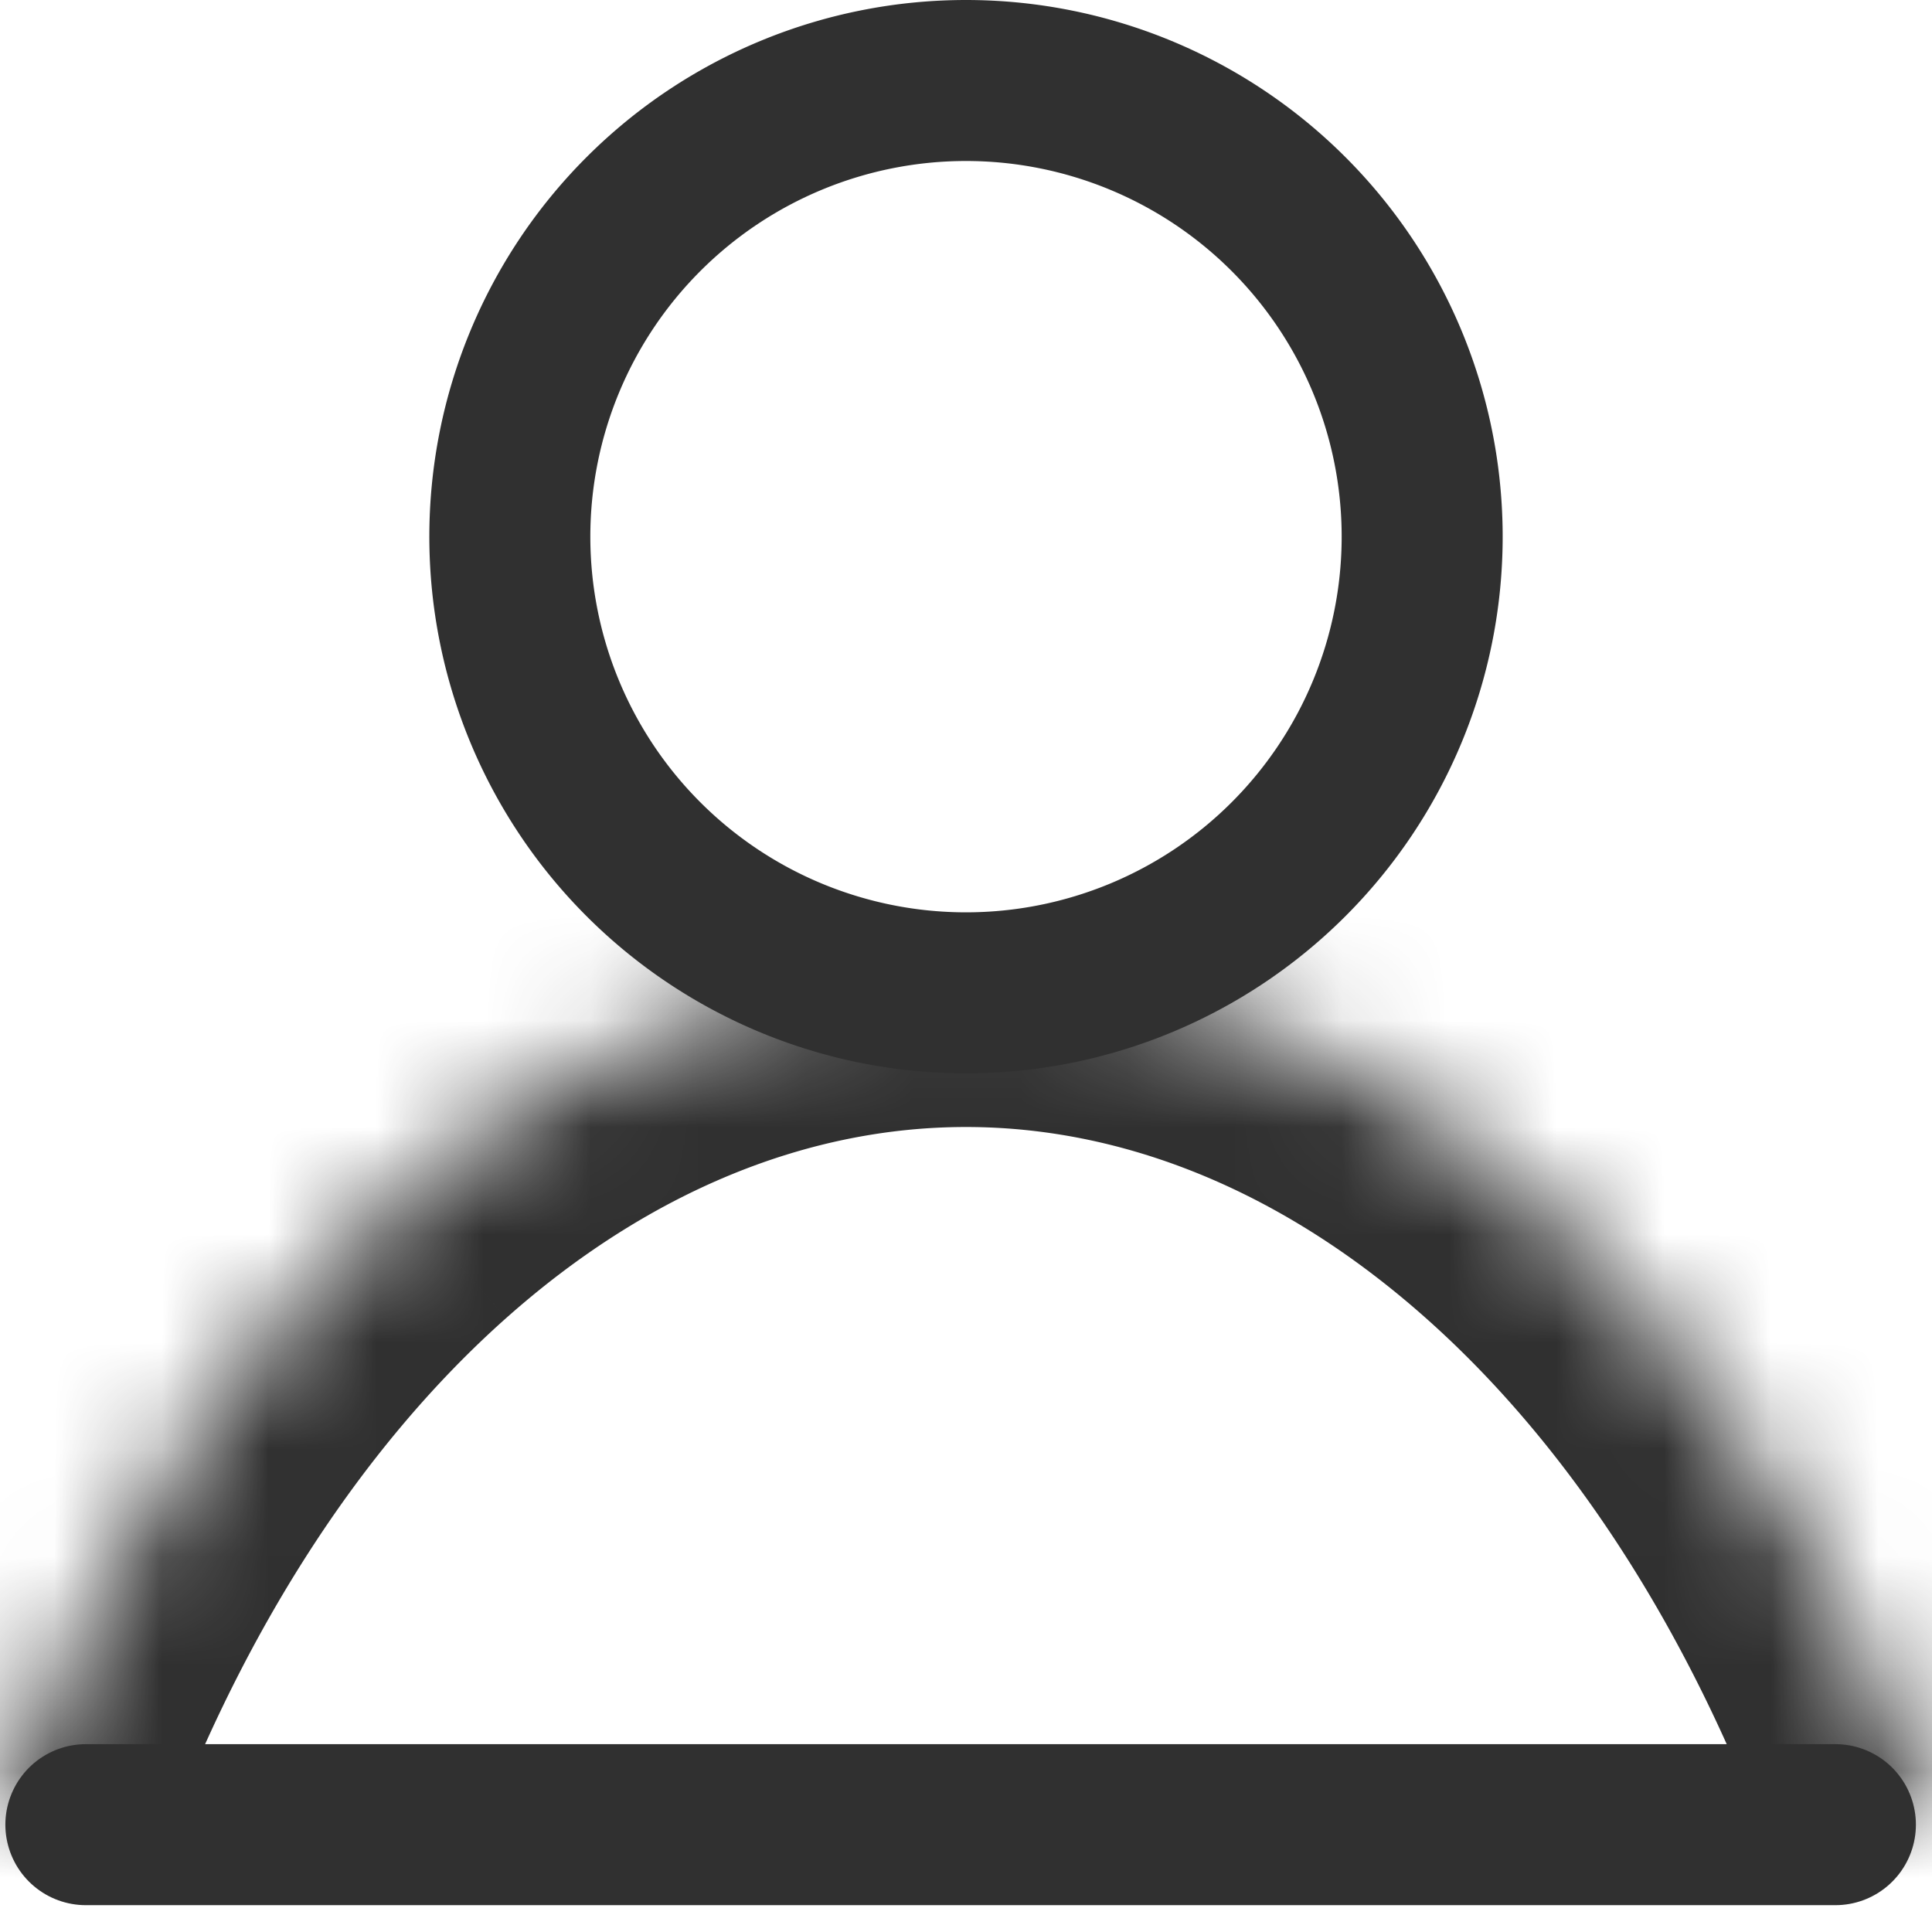
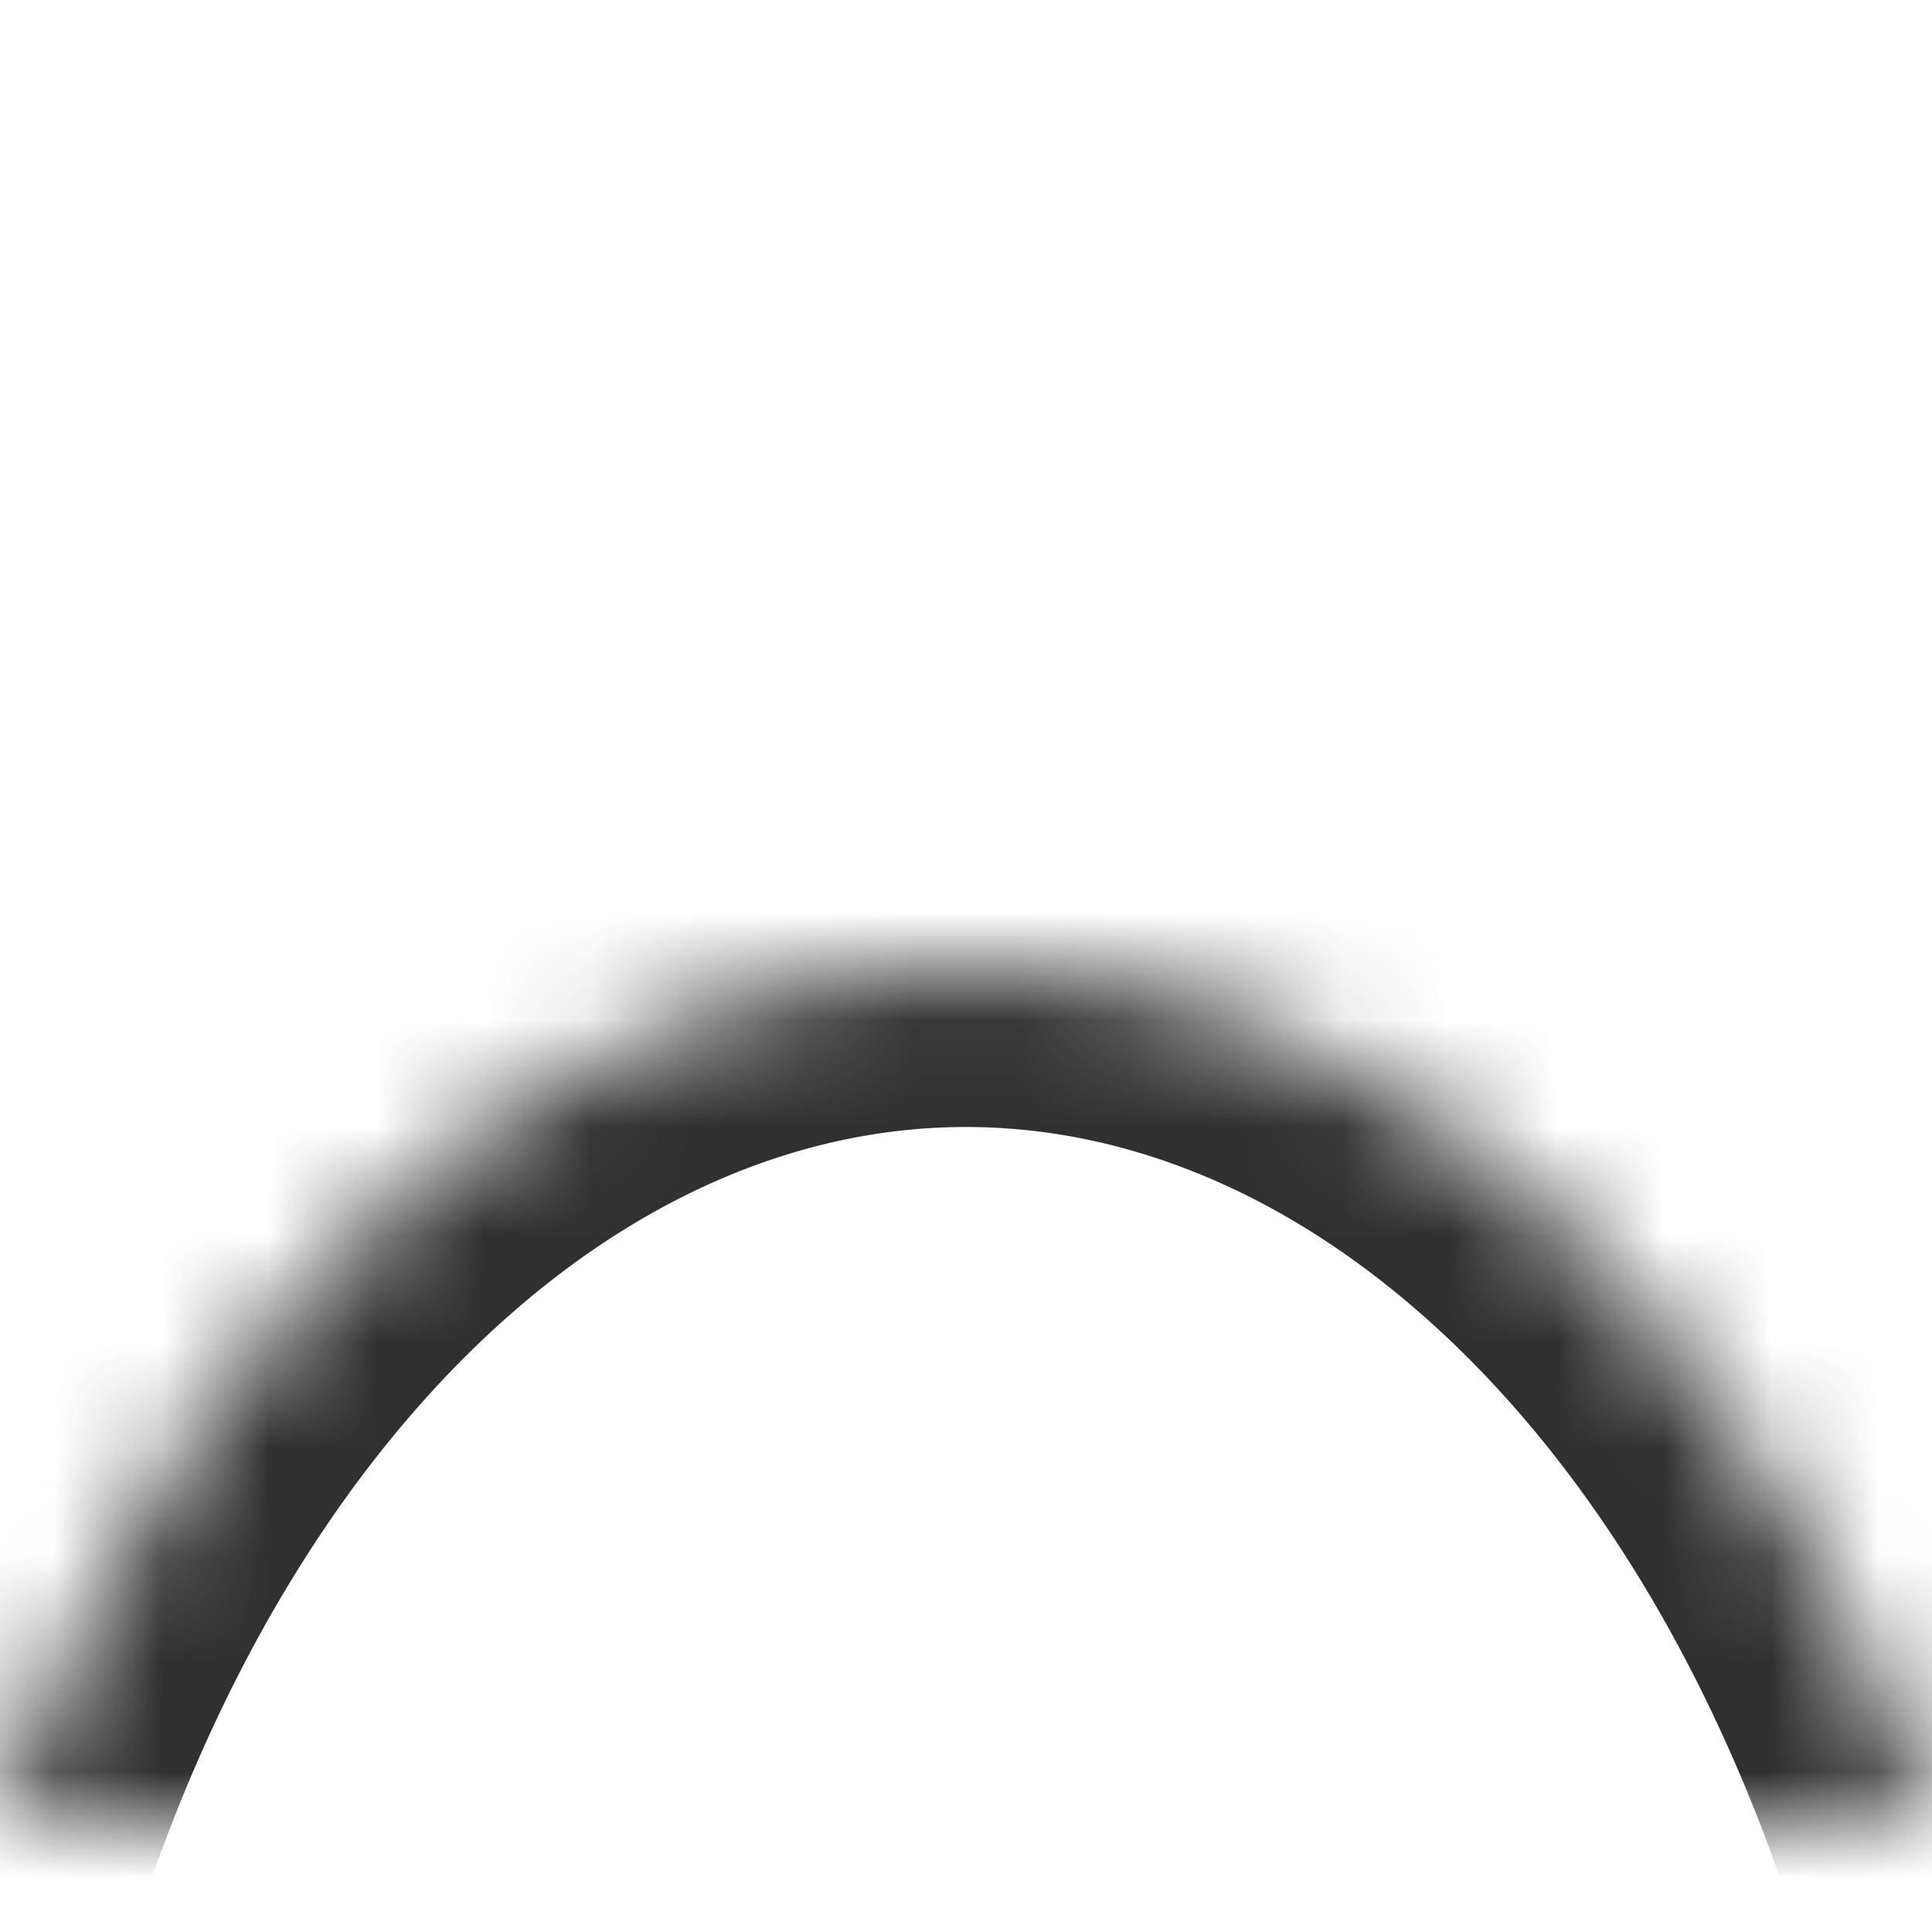
<svg xmlns="http://www.w3.org/2000/svg" width="1em" height="1em" fill="none" viewBox="0 0 18 18" stroke="none" style="font-size: 20px;">
-   <path stroke="#303030" stroke-linecap="round" stroke-linejoin="round" stroke-width="1.5" d="M13.25 5a4.25 4.25 0 1 1-8.5 0 4.25 4.25 0 0 1 8.5 0Z" />
  <mask id="header_icon_account_svg__a" fill="#fff">
    <path d="M0 16.997c.844-2.406 2.131-4.427 3.72-5.838C5.308 9.747 7.136 9 9 9c1.864 0 3.691.747 5.28 2.159C15.87 12.57 17.156 14.594 18 17" />
  </mask>
  <path fill="#303030" d="M-1.415 16.5a1.5 1.5 0 0 0 2.83.993l-2.83-.993Zm18 .996a1.5 1.5 0 0 0 2.83-.992l-2.83.992Zm-15.17-.003c.777-2.213 1.938-4.002 3.301-5.213l-1.992-2.243C.91 11.65-.504 13.902-1.416 16.5l2.831.993Zm3.301-5.213C6.071 11.076 7.555 10.5 9 10.5v-3c-2.283 0-4.454.918-6.276 2.537l1.992 2.243ZM9 10.5c1.445 0 2.929.576 4.284 1.78l1.992-2.243C13.454 8.418 11.283 7.5 9 7.5v3Zm4.284 1.78c1.363 1.21 2.524 3.002 3.3 5.216l2.832-.992c-.912-2.598-2.325-4.855-4.14-6.467l-1.992 2.243Z" mask="url(#header_icon_account_svg__a)" />
-   <path stroke="#303030" stroke-linecap="round" stroke-linejoin="round" stroke-width="1.5" d="M.8 17h16.3" />
</svg>